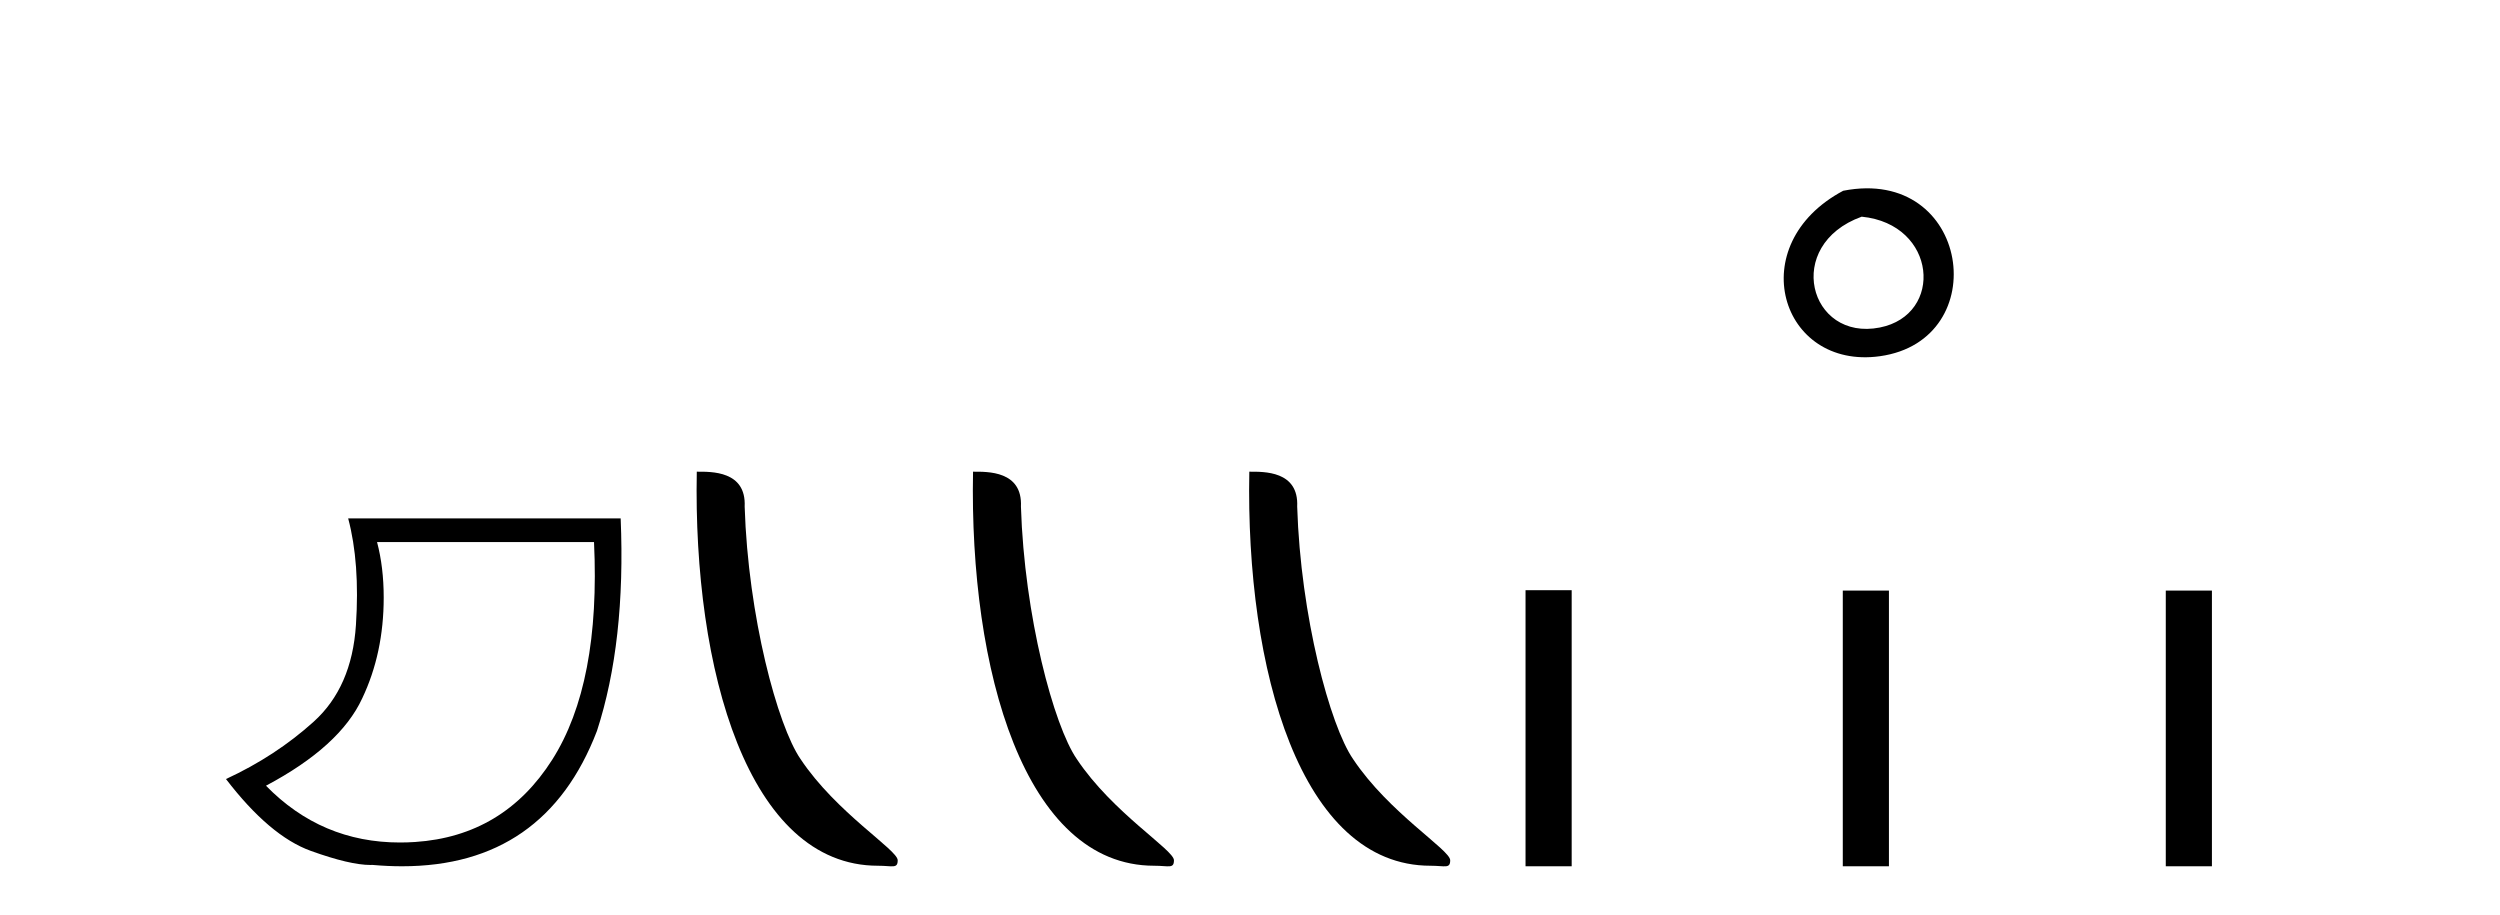
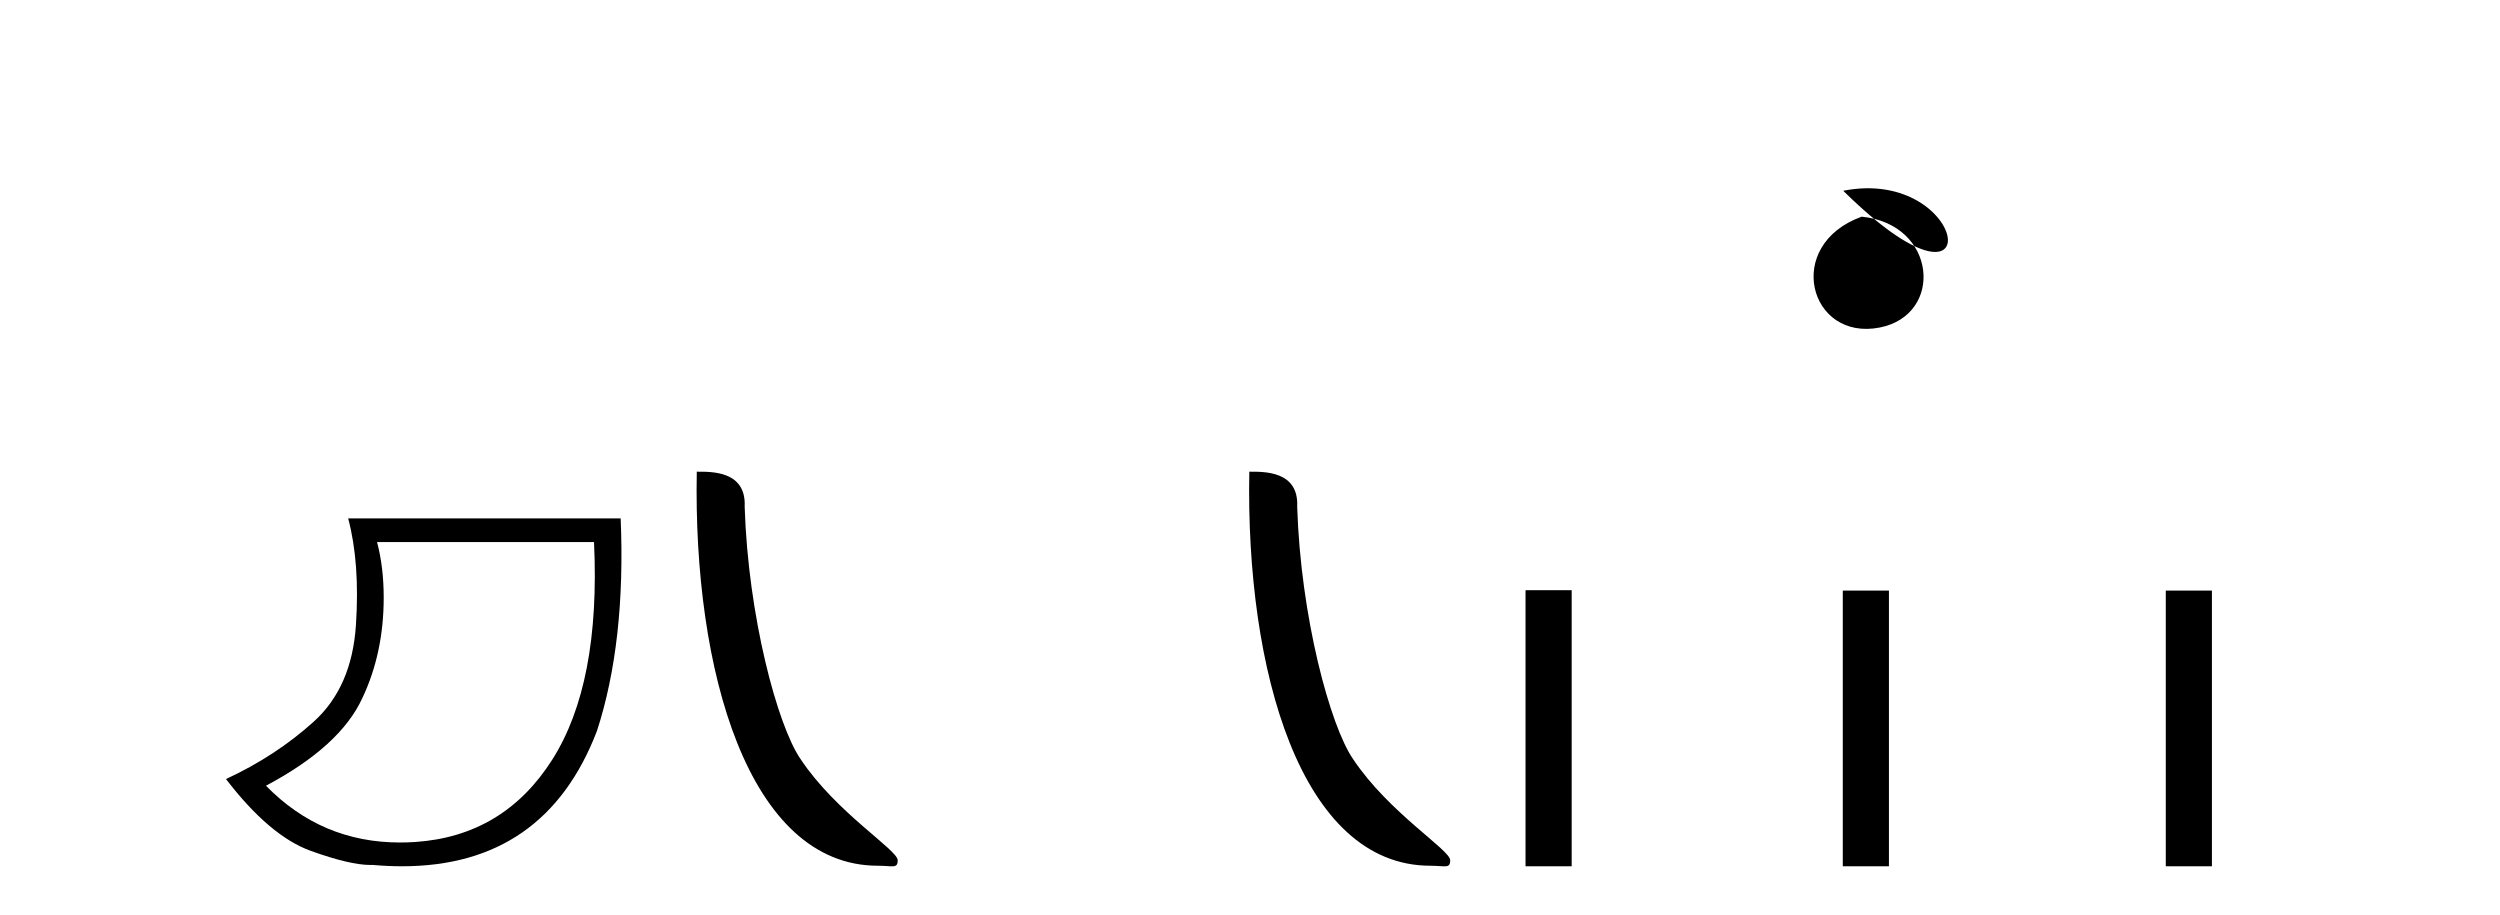
<svg xmlns="http://www.w3.org/2000/svg" width="112.0" height="41.0">
  <path d="M 26.612 24.285 Q 26.91 30.622 24.737 34.039 Q 22.564 37.455 18.6 37.721 Q 18.255 37.744 17.92 37.744 Q 14.399 37.744 11.916 35.2 Q 15.233 33.441 16.228 31.285 Q 17.19 29.261 17.19 26.773 Q 17.19 25.413 16.892 24.285 ZM 15.598 23.224 Q 16.129 25.214 15.946 28.001 Q 15.764 30.787 14.055 32.33 Q 12.347 33.873 10.124 34.901 Q 12.081 37.455 13.923 38.119 Q 15.676 38.751 16.602 38.751 Q 16.648 38.751 16.693 38.749 Q 17.371 38.809 18.009 38.809 Q 24.421 38.809 26.744 32.745 Q 28.038 28.764 27.806 23.224 Z" style="fill:#000000;stroke:none" />
  <path d="M 39.332 38.785 C 39.986 38.785 40.217 38.932 40.217 38.539 C 40.217 38.071 37.47 36.418 35.863 34.004 C 34.832 32.504 33.515 27.607 33.361 22.695 C 33.438 21.083 31.856 21.132 31.216 21.132 C 31.045 30.016 33.519 38.785 39.332 38.785 Z" style="fill:#000000;stroke:none" />
-   <path d="M 51.708 38.785 C 52.362 38.785 52.593 38.932 52.593 38.539 C 52.593 38.071 49.847 36.418 48.239 34.004 C 47.208 32.504 45.891 27.607 45.738 22.695 C 45.814 21.083 44.233 21.132 43.592 21.132 C 43.421 30.016 45.896 38.785 51.708 38.785 Z" style="fill:#000000;stroke:none" />
  <path d="M 64.085 38.785 C 64.739 38.785 64.97 38.932 64.969 38.539 C 64.969 38.071 62.223 36.418 60.616 34.004 C 59.584 32.504 58.267 27.607 58.114 22.695 C 58.191 21.083 56.609 21.132 55.969 21.132 C 55.798 30.016 58.272 38.785 64.085 38.785 Z" style="fill:#000000;stroke:none" />
-   <path d="M 82.576 8.546 C 78.039 10.959 79.764 16.58 84.221 15.958 C 89.366 15.239 88.27 7.428 82.576 8.546 M 83.404 9.707 C 86.783 10.044 87.096 14.104 84.214 14.673 C 81.045 15.3 79.885 10.976 83.404 9.707 Z" style="fill:#000000;stroke:none" />
+   <path d="M 82.576 8.546 C 89.366 15.239 88.27 7.428 82.576 8.546 M 83.404 9.707 C 86.783 10.044 87.096 14.104 84.214 14.673 C 81.045 15.3 79.885 10.976 83.404 9.707 Z" style="fill:#000000;stroke:none" />
  <path d="M 68.344 26.441 L 68.344 38.809 L 70.411 38.809 L 70.411 26.441 ZM 82.557 26.458 L 82.557 38.809 L 84.624 38.809 L 84.624 26.458 ZM 97.027 26.458 L 97.027 38.809 L 99.094 38.809 L 99.094 26.458 Z" style="fill:#000000;stroke:none" />
</svg>